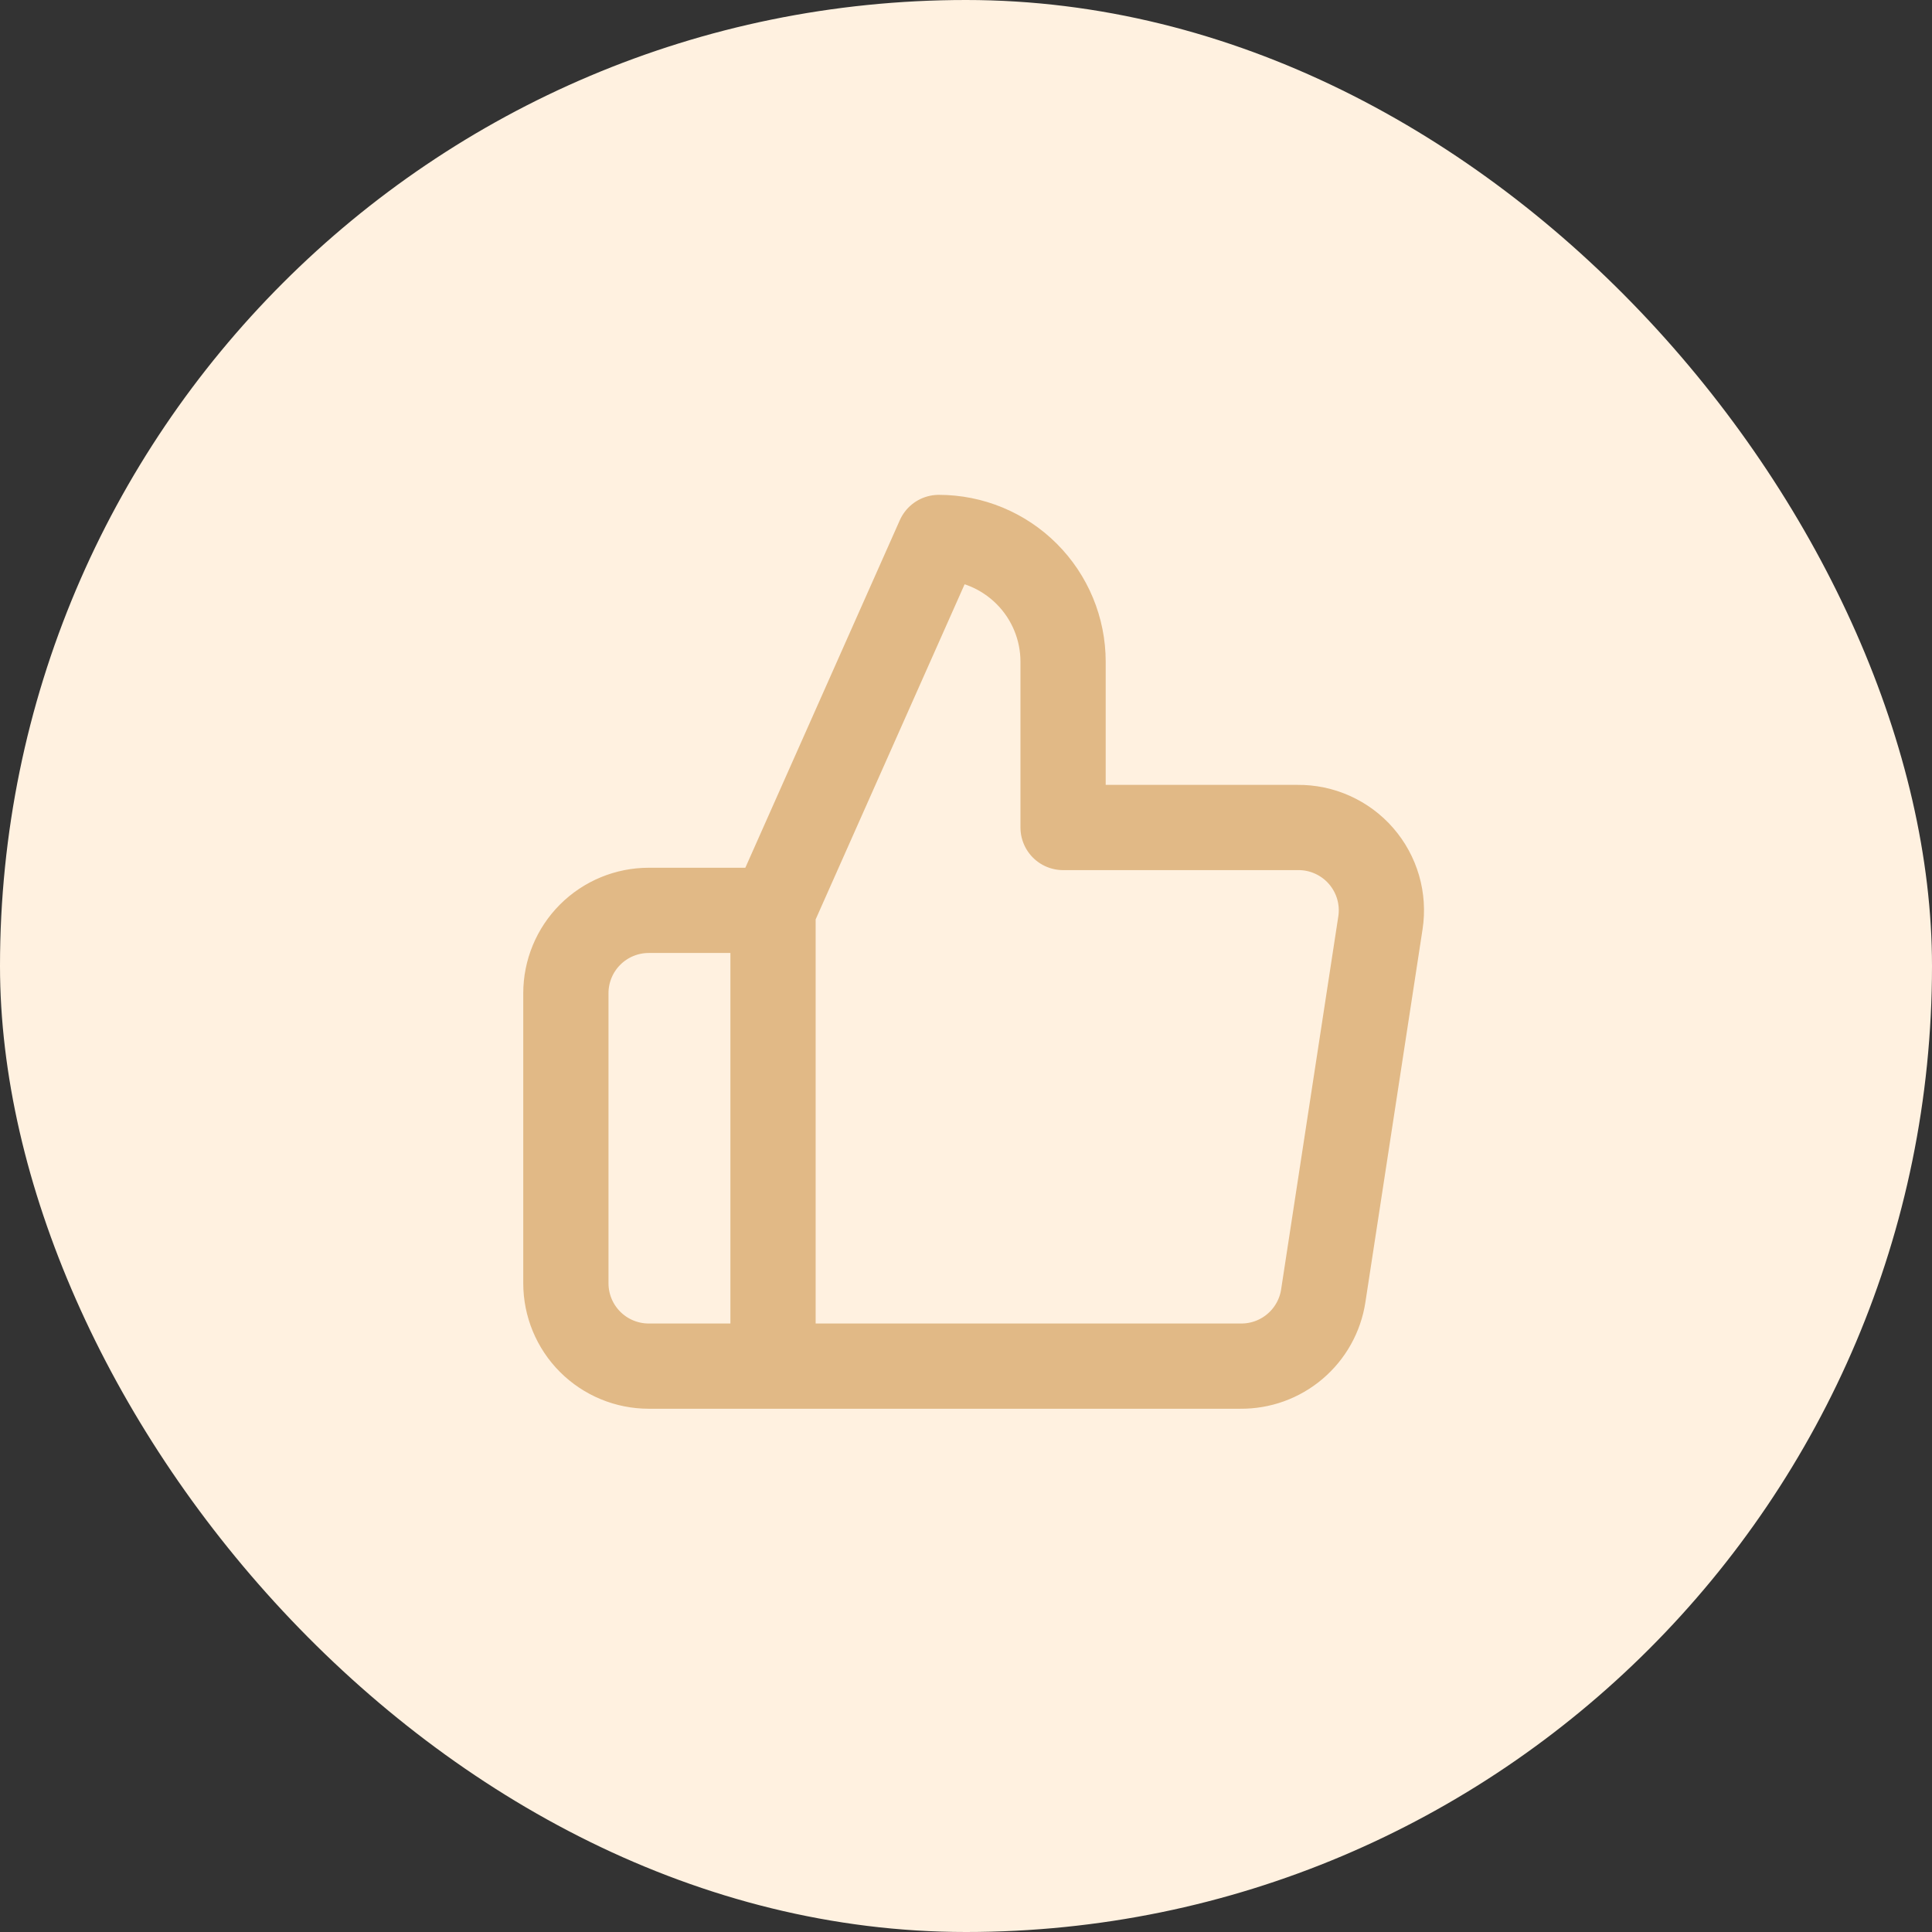
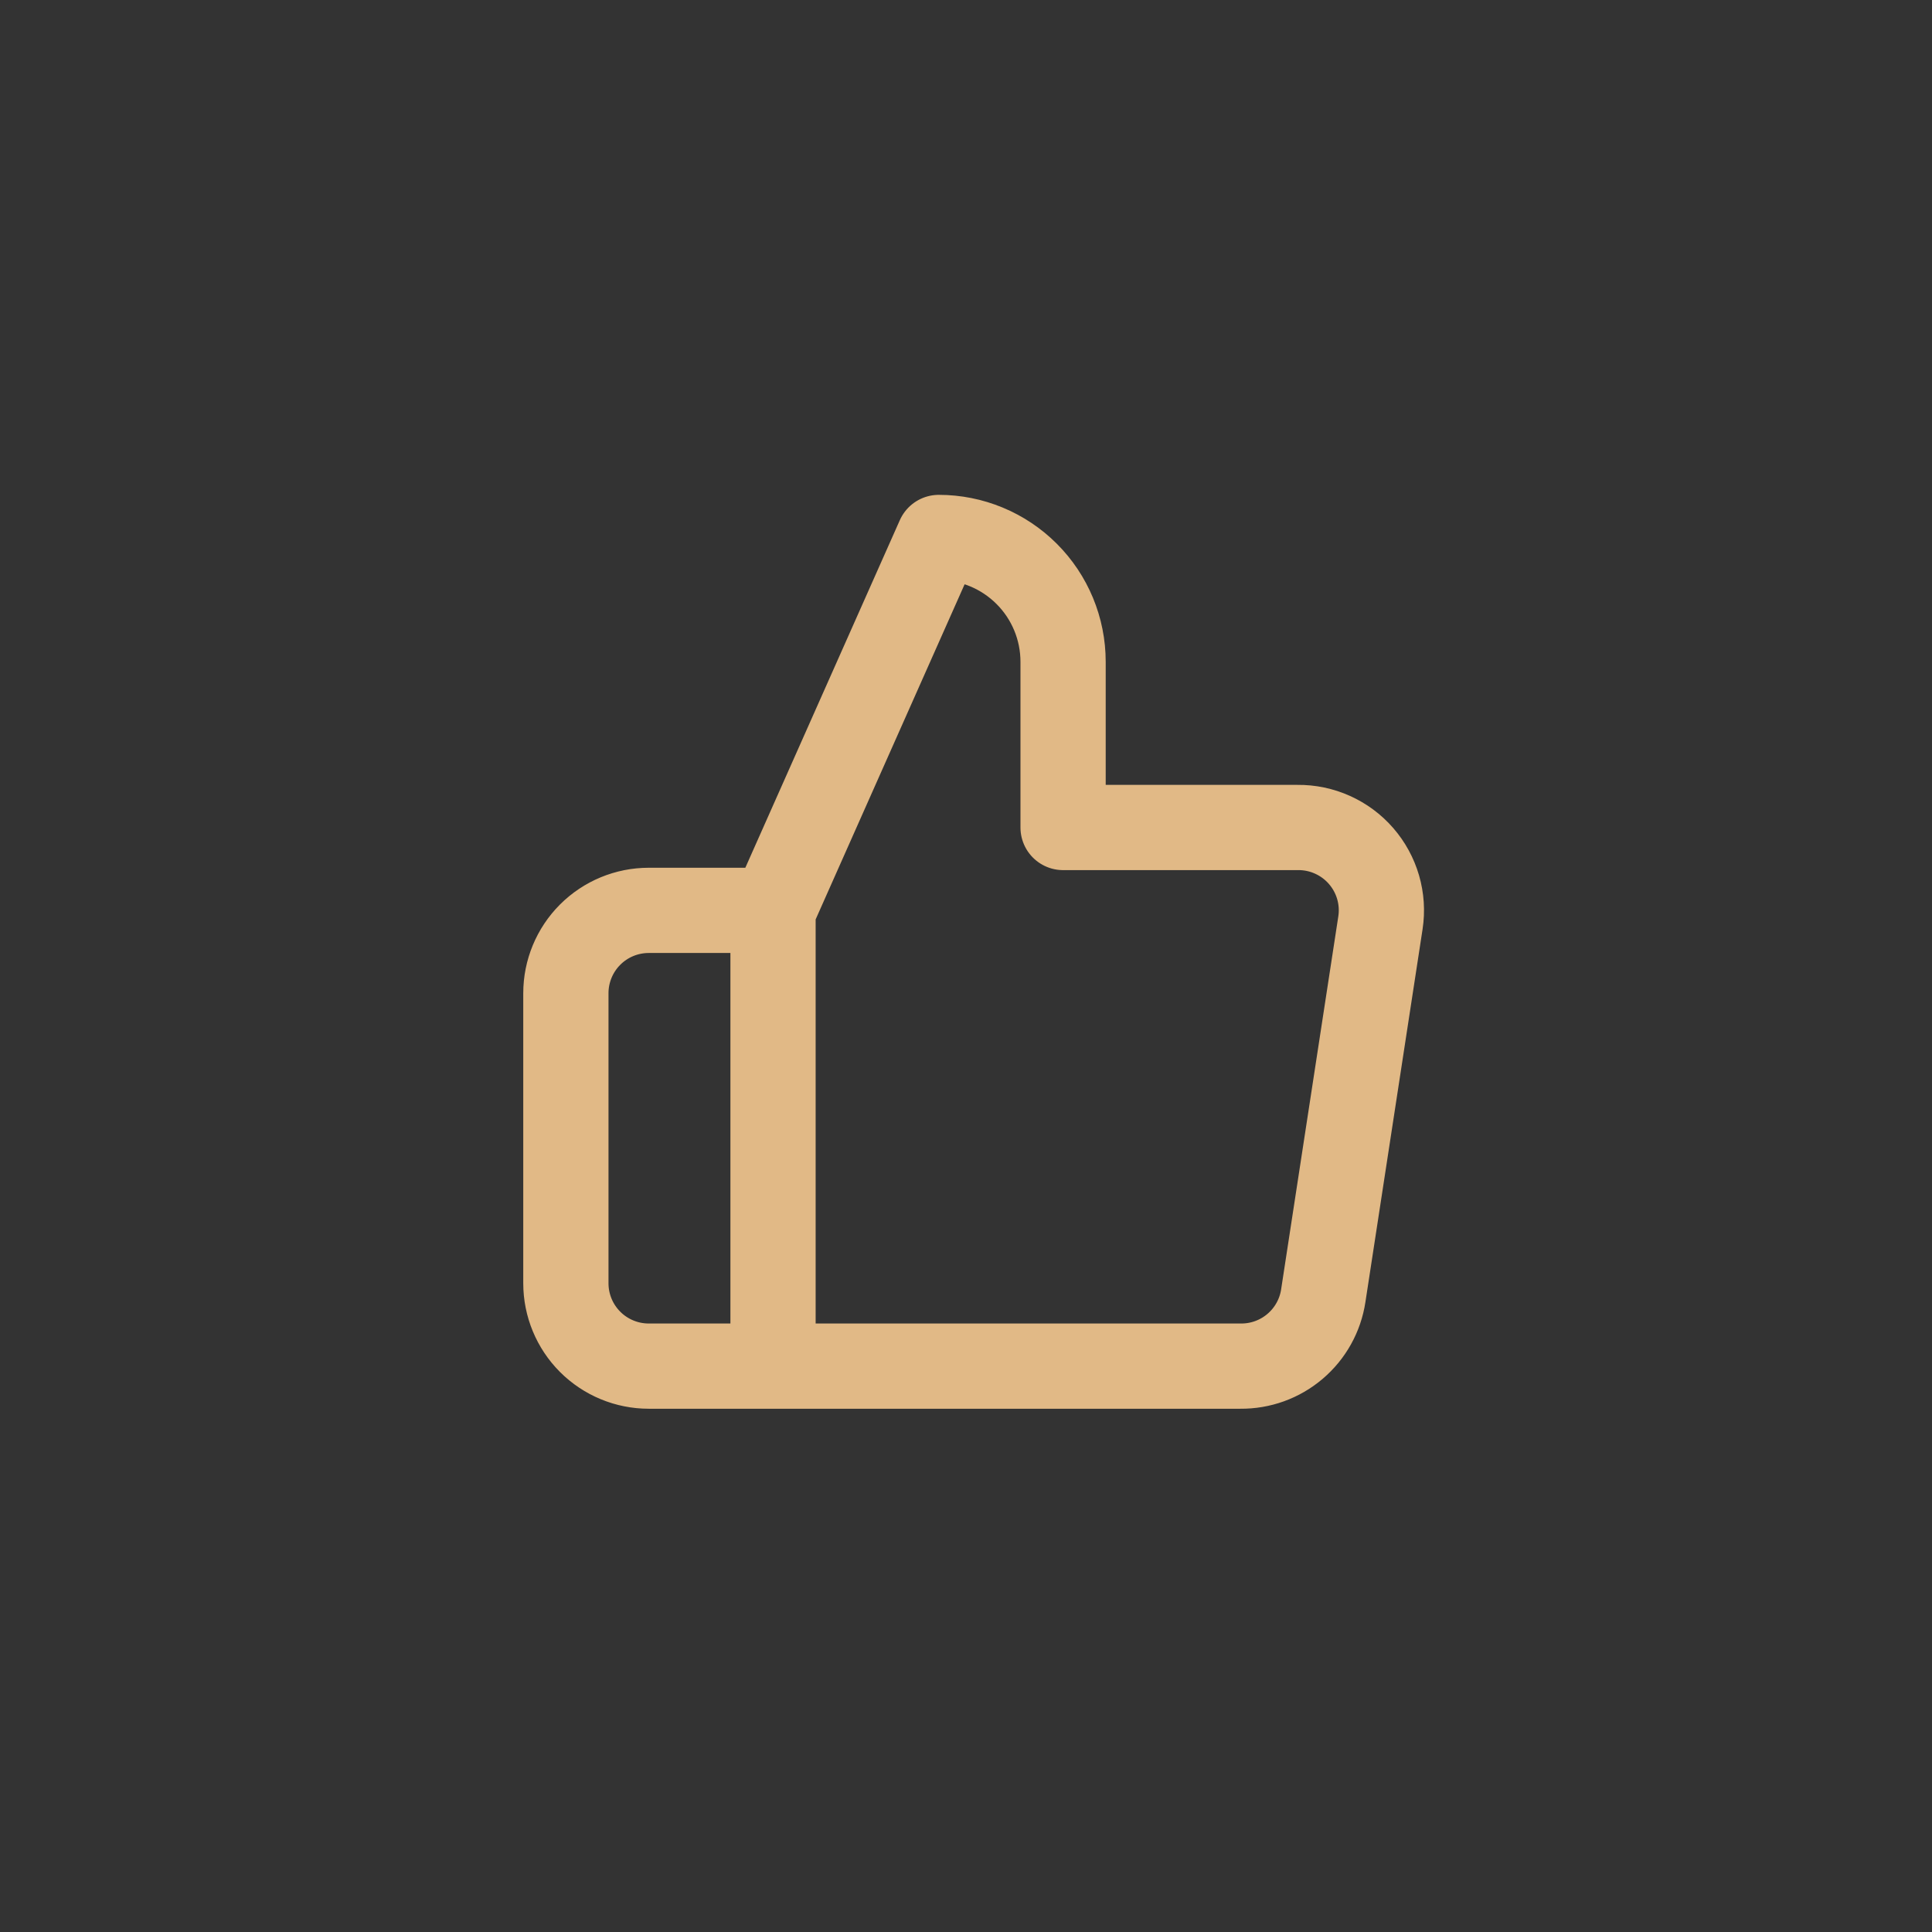
<svg xmlns="http://www.w3.org/2000/svg" width="68" height="68" viewBox="0 0 68 68" fill="none">
  <rect x="0" y="0" width="68" height="68" fill="#333333" stroke="none" />
-   <rect width="68" height="68" rx="34" fill="#FFF1E0" />
  <path d="M27.208 32.042L33.042 18.917C34.202 18.917 35.315 19.378 36.135 20.198C36.956 21.018 37.417 22.131 37.417 23.292V29.125H45.671C46.094 29.12 46.512 29.207 46.898 29.381C47.284 29.554 47.627 29.808 47.905 30.128C48.182 30.447 48.387 30.822 48.505 31.228C48.623 31.634 48.651 32.061 48.587 32.479L46.575 45.604C46.47 46.3 46.116 46.934 45.58 47.389C45.044 47.845 44.362 48.091 43.658 48.083H27.208M27.208 32.042V48.083M27.208 32.042H22.833C22.06 32.042 21.318 32.349 20.771 32.896C20.224 33.443 19.917 34.185 19.917 34.958V45.167C19.917 45.94 20.224 46.682 20.771 47.229C21.318 47.776 22.06 48.083 22.833 48.083H27.208" stroke="#E1B986" stroke-width="3" stroke-linecap="round" stroke-linejoin="round" />
</svg>